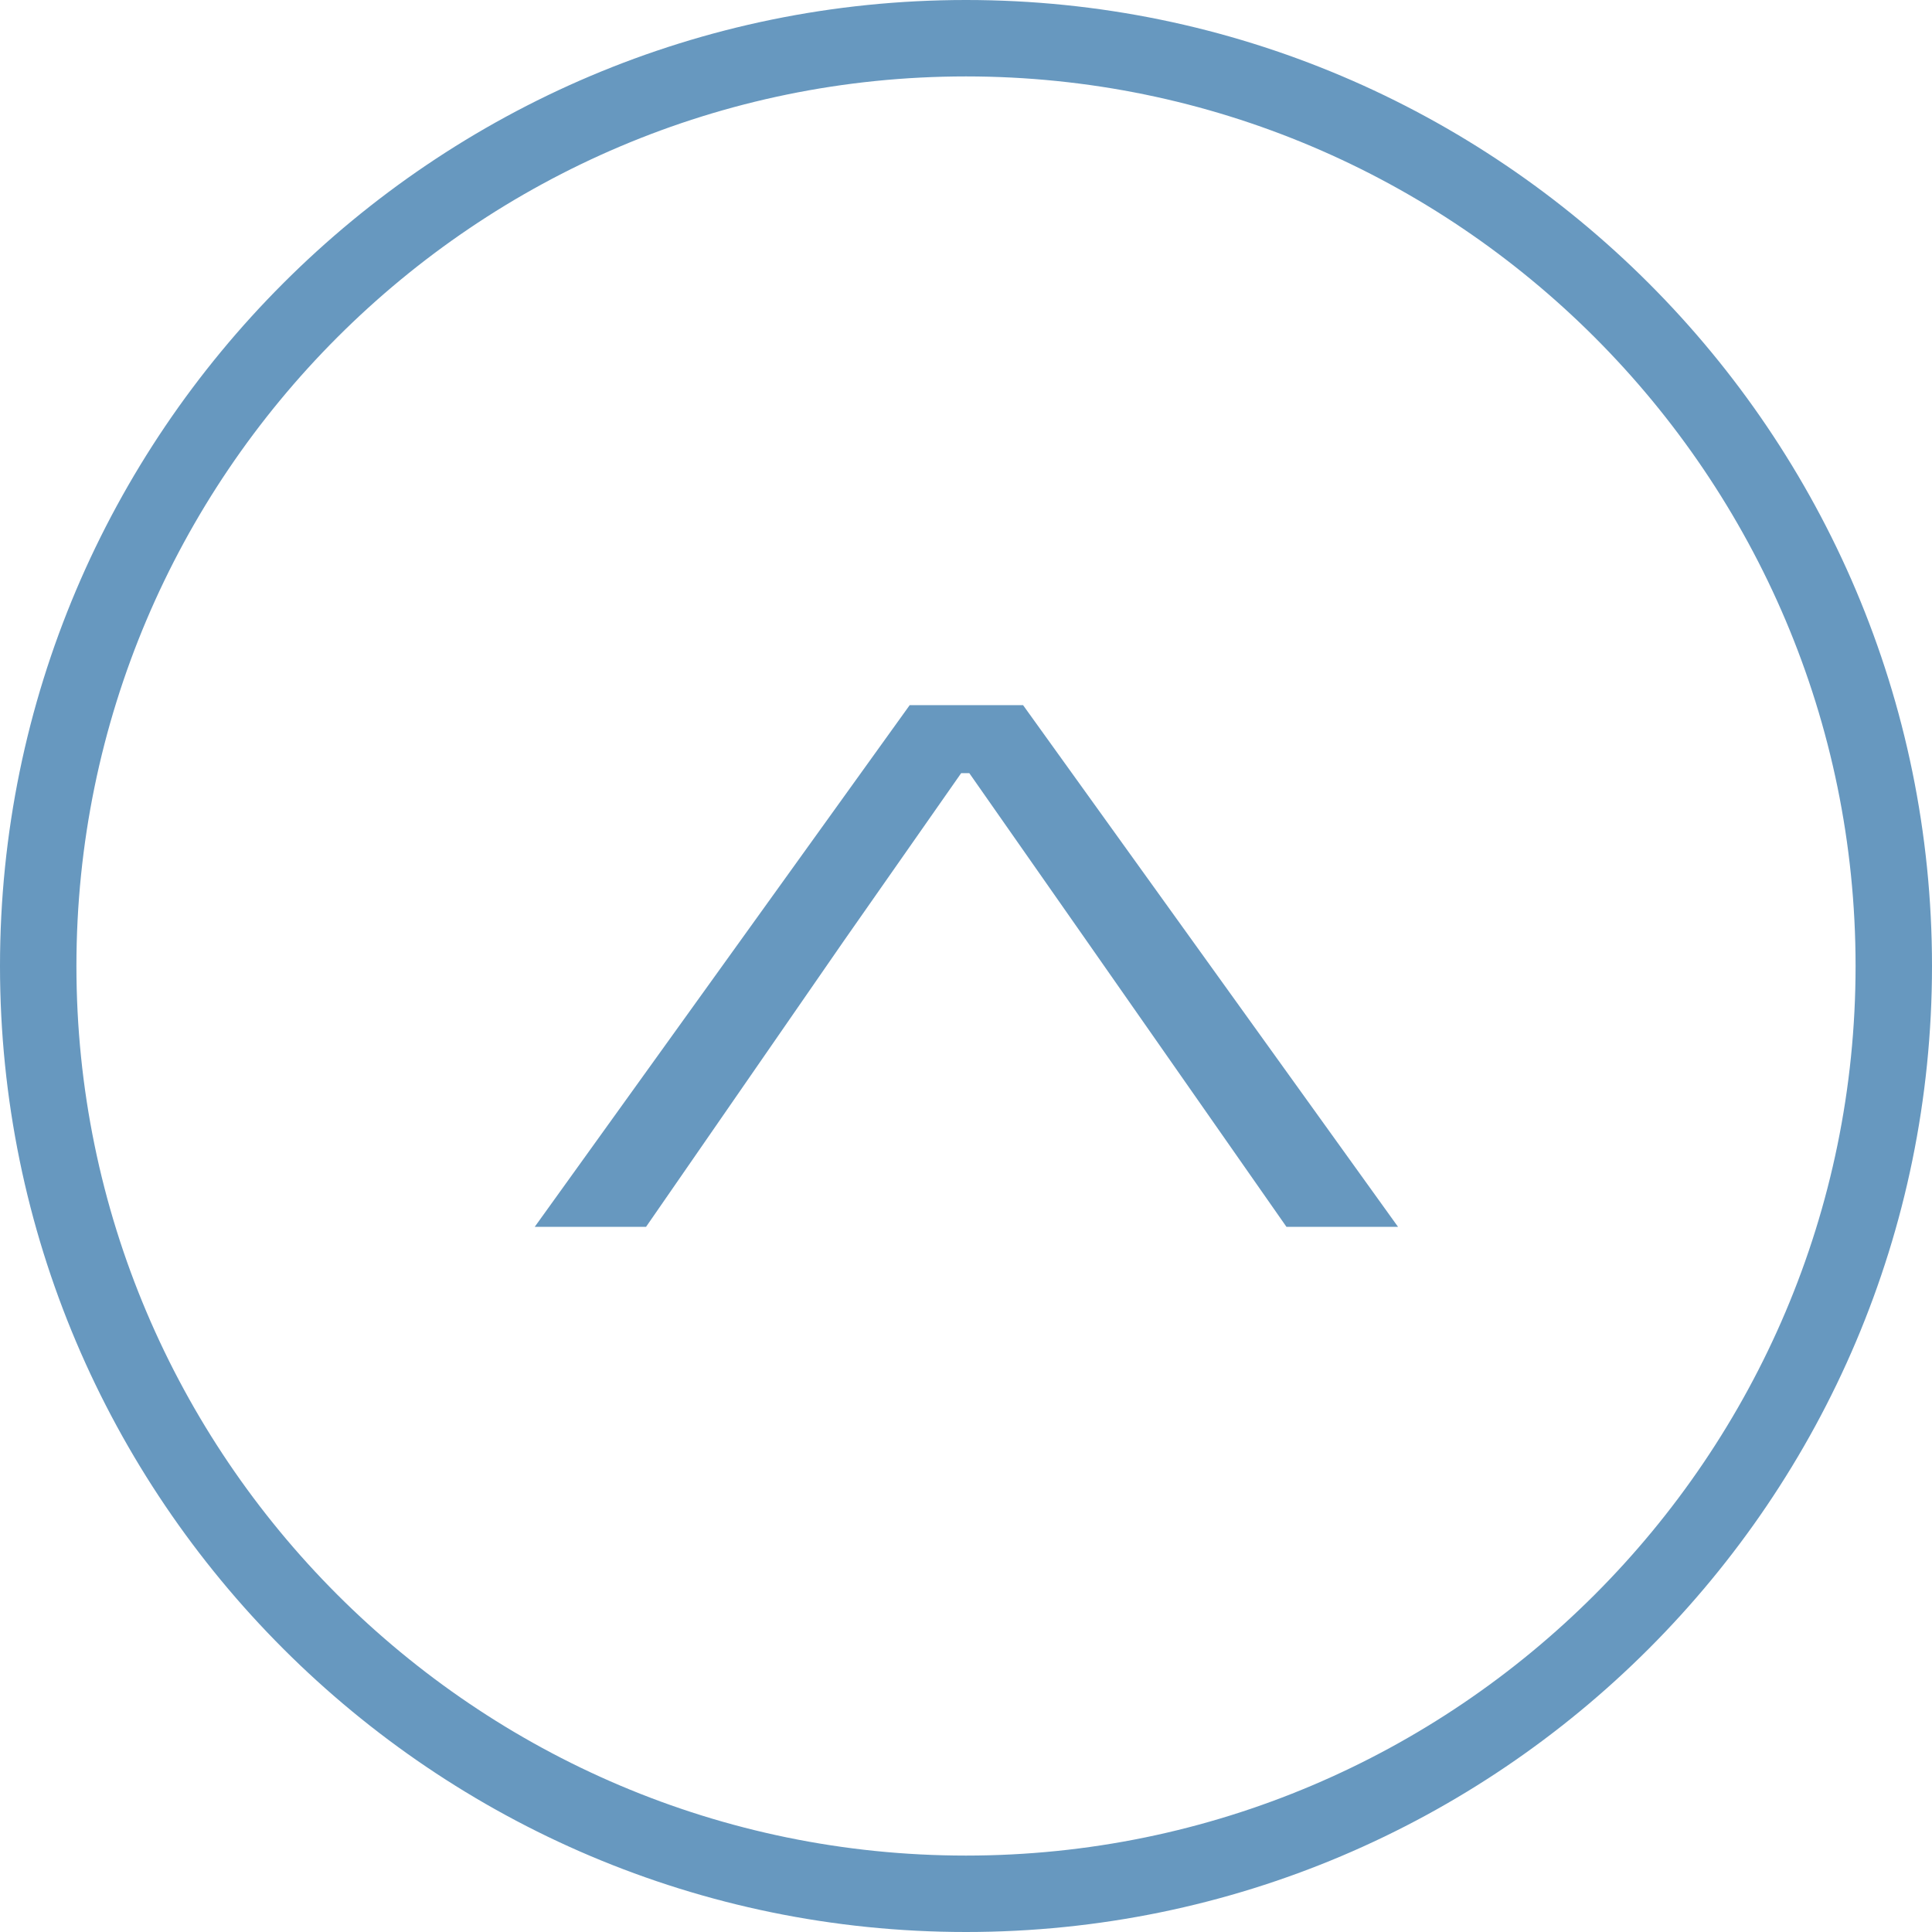
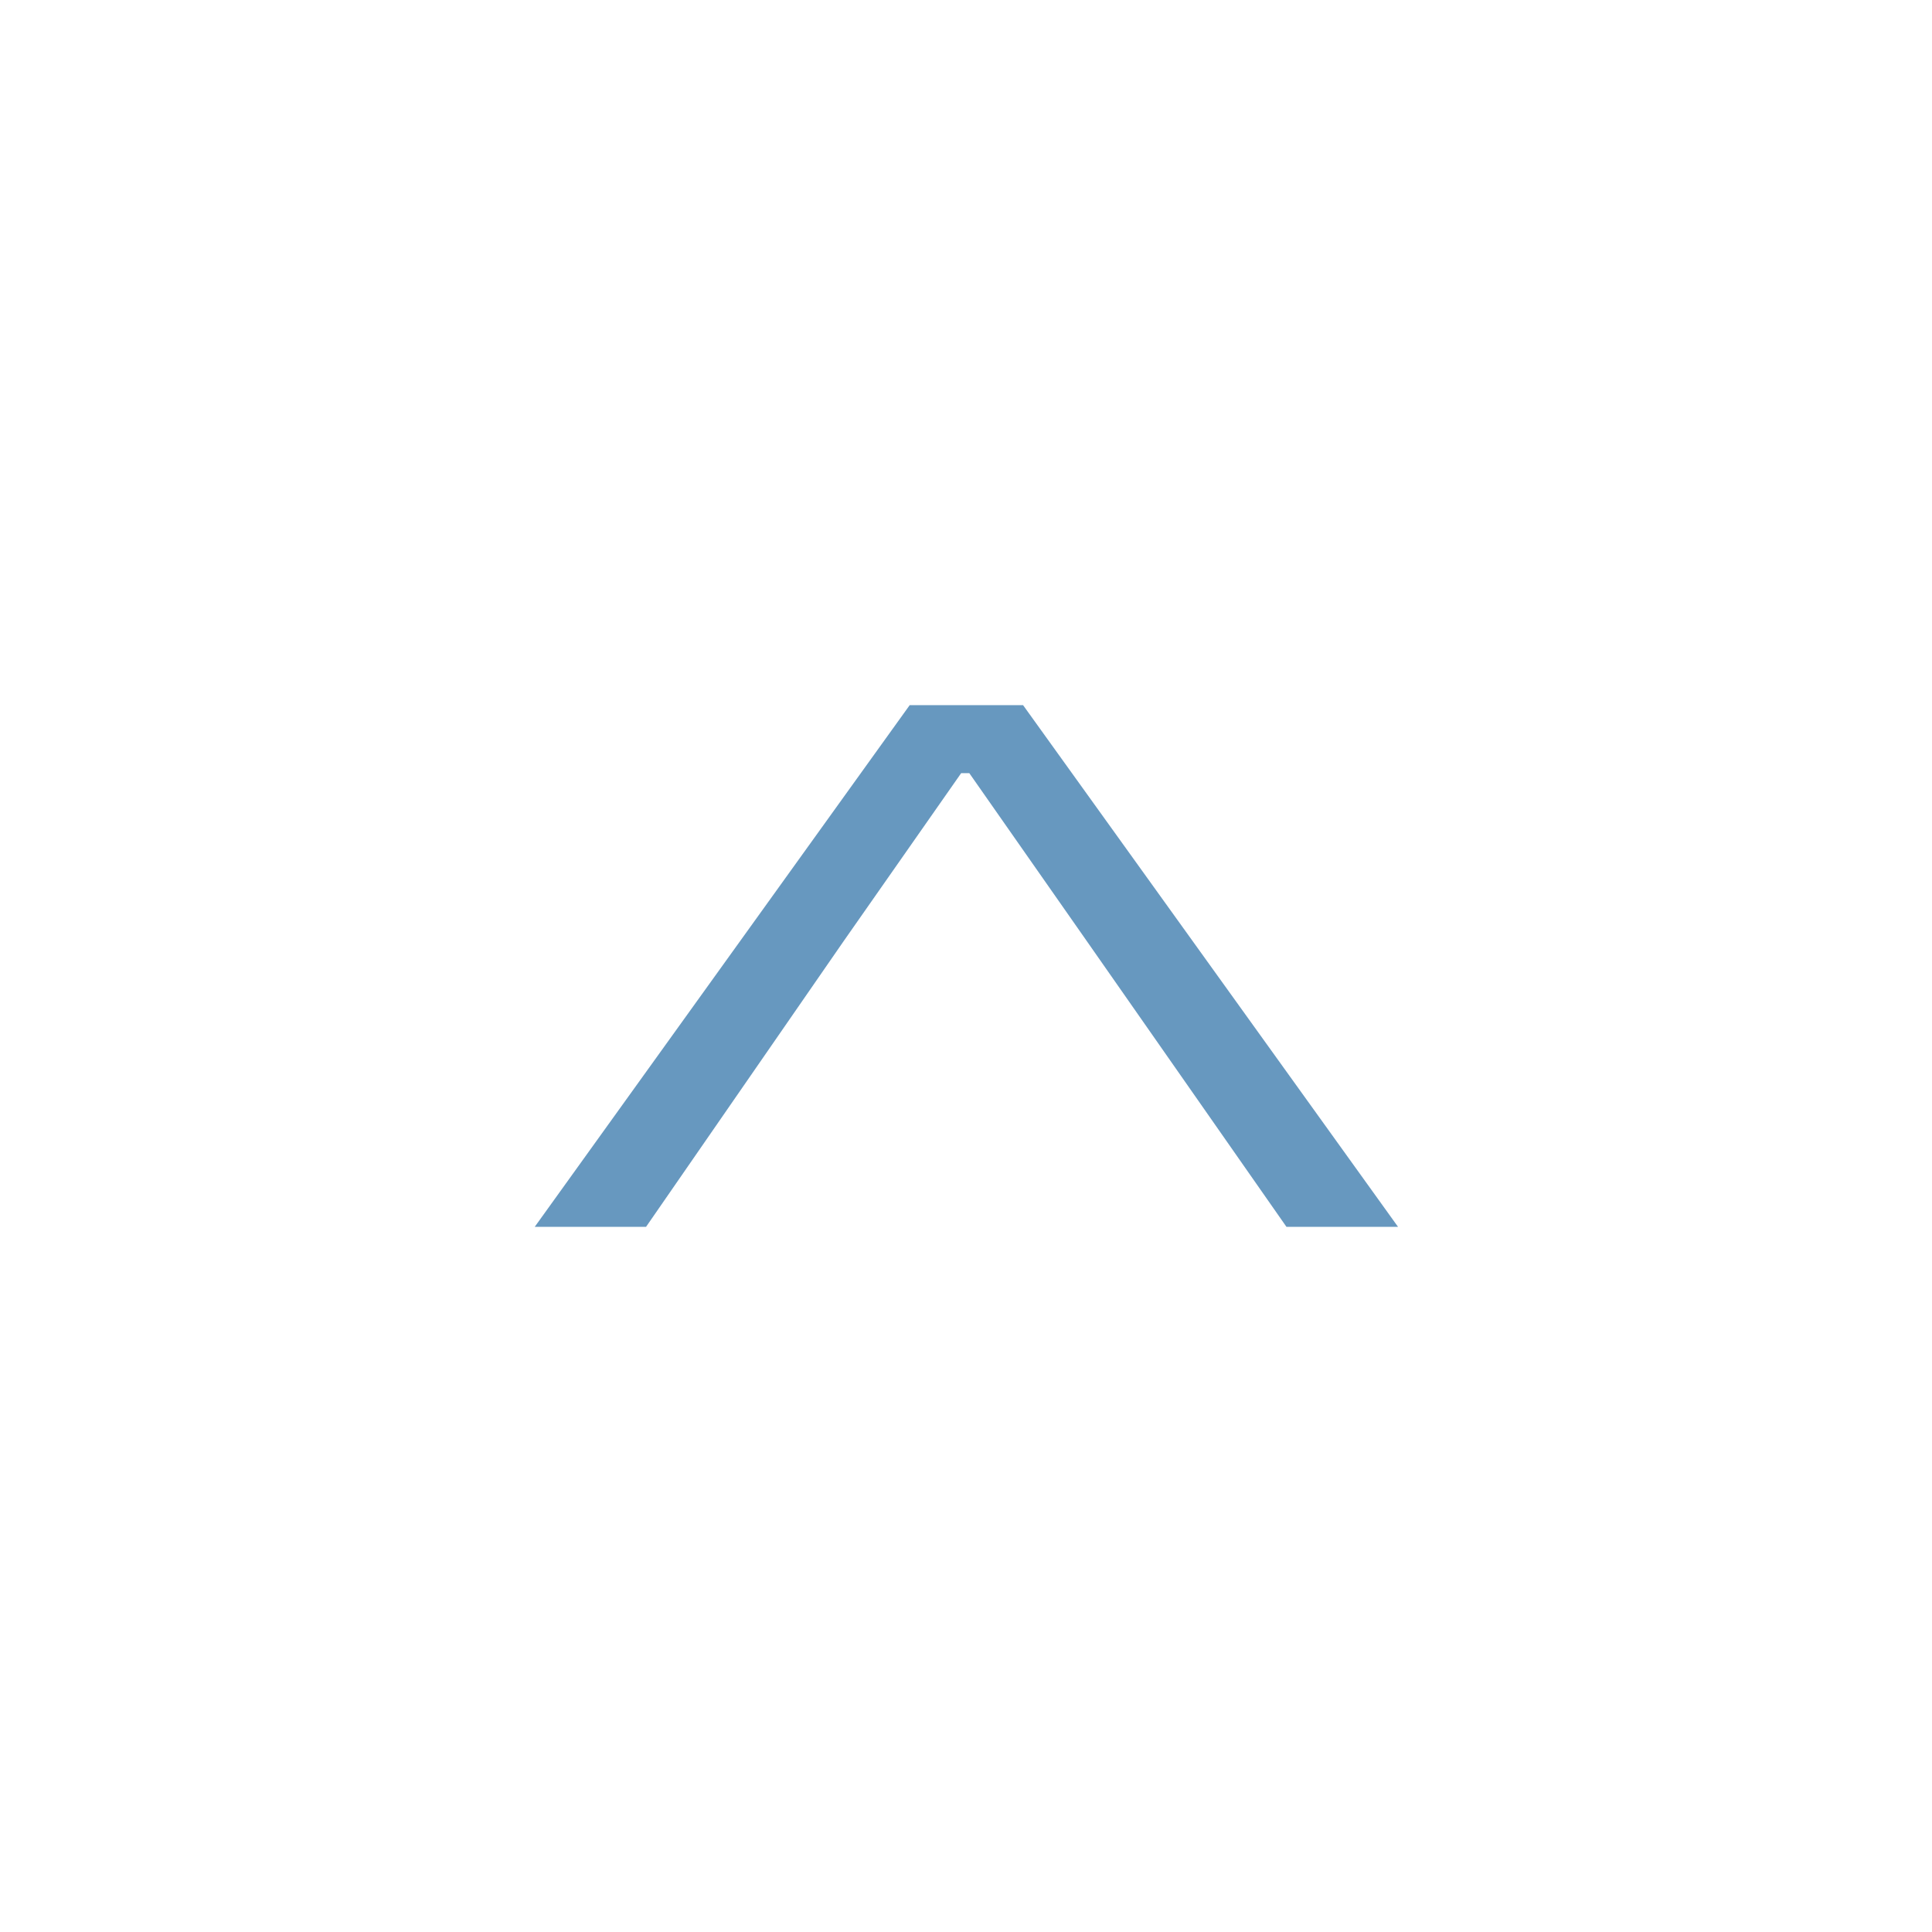
<svg xmlns="http://www.w3.org/2000/svg" id="_レイヤー_2" viewBox="0 0 75.84 75.84">
  <defs>
    <style>.cls-1{fill:#6798bf;stroke-width:0px;}</style>
  </defs>
  <g id="Footer">
-     <path class="cls-1" d="M37.92,75.84C17.01,75.84,0,58.83,0,37.92S17.01,0,37.92,0s37.92,17.01,37.92,37.92-17.01,37.92-37.92,37.92ZM37.92,3C18.67,3,3,18.67,3,37.92s15.67,34.92,34.92,34.92,34.92-15.67,34.92-34.92S57.17,3,37.92,3Z" />
    <path class="cls-1" d="M50.5,48.16l-7.84-11.22-4.61-6.59h-.32l-4.61,6.59-7.76,11.22h-4.37l14.72-20.48h4.45l14.72,20.48h-4.37Z" />
  </g>
</svg>